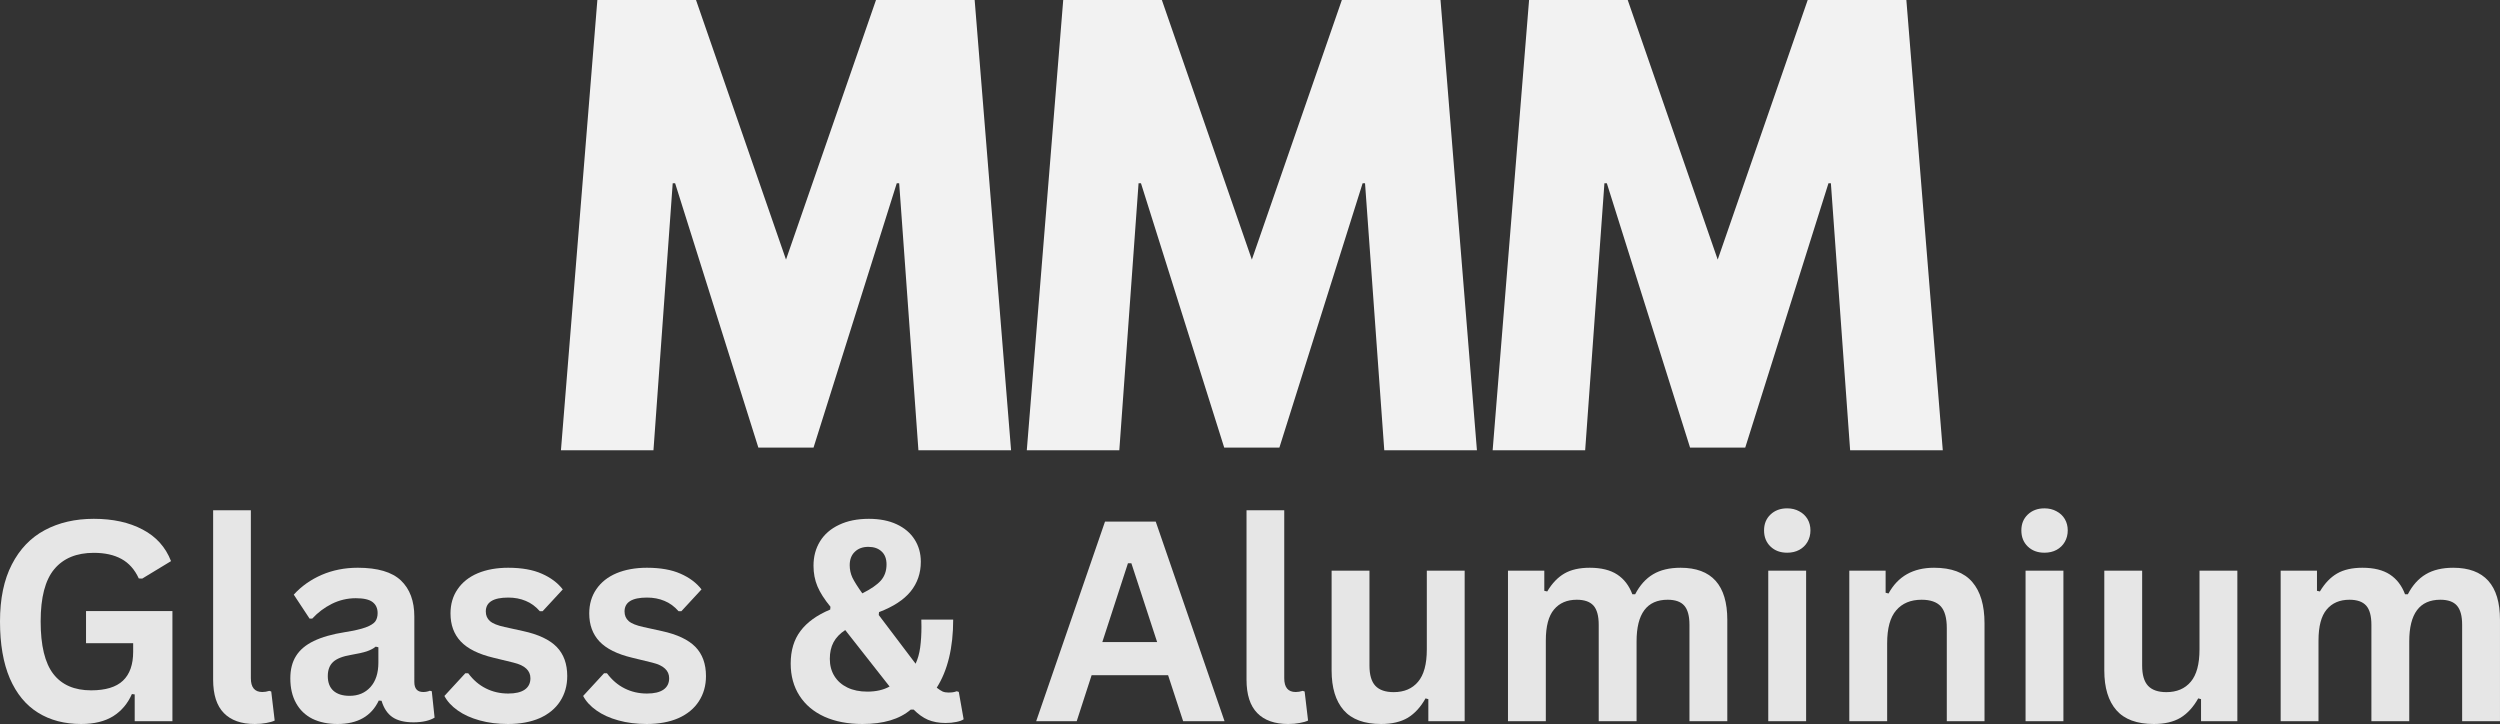
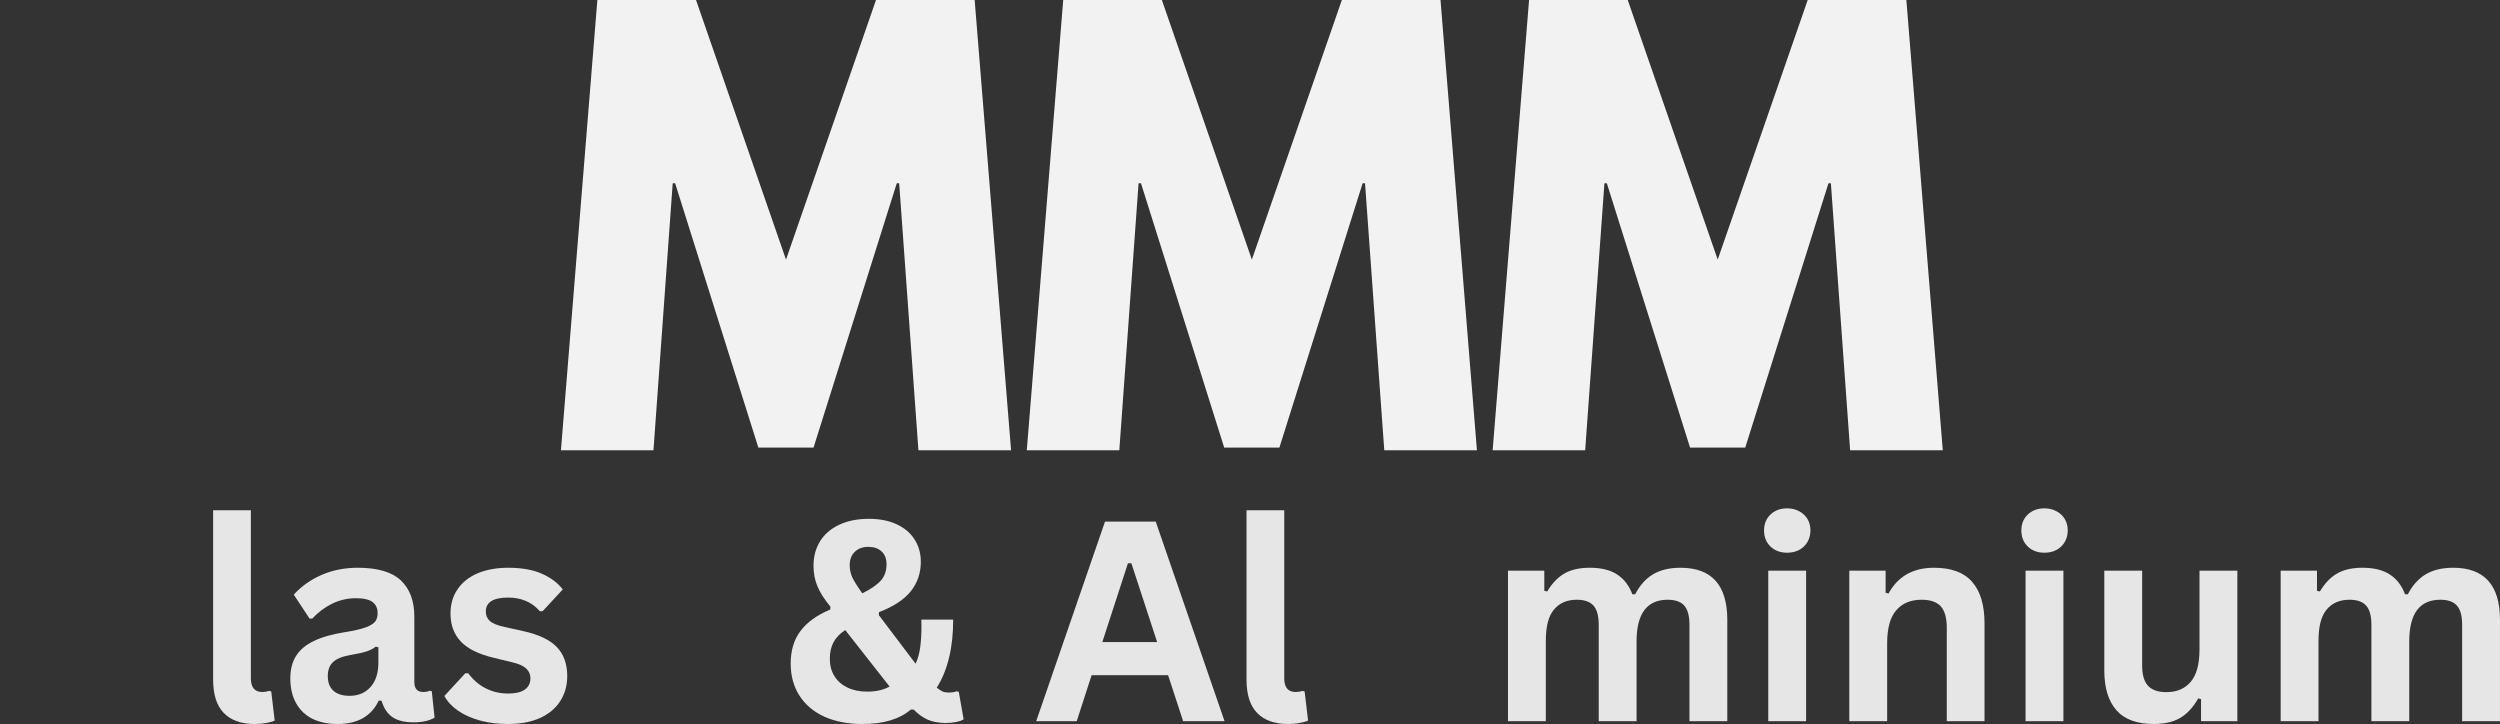
<svg xmlns="http://www.w3.org/2000/svg" xmlns:ns1="http://sodipodi.sourceforge.net/DTD/sodipodi-0.dtd" xmlns:ns2="http://www.inkscape.org/namespaces/inkscape" width="408.676" viewBox="0 0 306.507 88.764" height="118.352" preserveAspectRatio="xMidYMid" id="svg61" ns1:docname="MMM Glass &amp; Aluminium.svg" ns2:version="1.3.2 (091e20e, 2023-11-25, custom)">
  <rect x="0" y="0" width="306.507" height="88.764" fill="#333333" stroke="none" />
  <defs id="defs1" />
  <g id="g63" transform="translate(-34.016,-109.14)" style="fill:#f2f2f2" ns2:export-filename="MMM Glass &amp; Aluminium Logo.svg" ns2:export-xdpi="96" ns2:export-ydpi="96">
    <g fill="#0170bf" fill-opacity="1" id="g4" transform="matrix(1,0,0,1.109,0,-17.973)" style="fill:#f2f2f2;stroke-width:0.949">
      <g transform="translate(101.82,164.398)" id="g3" style="fill:#f2f2f2;stroke-width:0.949">
        <g id="g2" style="fill:#f2f2f2;stroke-width:0.949">
          <path d="M 44.797,0 42.438,-29.516 H 42.141 L 31.938,-0.297 H 25.172 L 14.969,-29.516 H 14.672 L 12.312,0 H 0.969 L 5.438,-49.812 H 17.516 L 28.562,-21.078 39.609,-49.812 H 51.688 L 56.156,0 Z m 0,0" id="path2" style="fill:#f2f2f2;stroke-width:0.949" />
        </g>
      </g>
    </g>
    <g fill="#0170bf" fill-opacity="1" id="g7" transform="matrix(1,0,0,1.109,0,-17.973)" style="fill:#f2f2f2;stroke-width:0.949">
      <g transform="translate(158.935,164.398)" id="g6" style="fill:#f2f2f2;stroke-width:0.949">
        <g id="g5" style="fill:#f2f2f2;stroke-width:0.949">
          <path d="M 44.797,0 42.438,-29.516 H 42.141 L 31.938,-0.297 H 25.172 L 14.969,-29.516 H 14.672 L 12.312,0 H 0.969 L 5.438,-49.812 H 17.516 L 28.562,-21.078 39.609,-49.812 H 51.688 L 56.156,0 Z m 0,0" id="path4" style="fill:#f2f2f2;stroke-width:0.949" />
        </g>
      </g>
    </g>
    <g fill="#0170bf" fill-opacity="1" id="g10" transform="matrix(1,0,0,1.109,0,-17.973)" style="fill:#f2f2f2;stroke-width:0.949">
      <g transform="translate(216.05,164.398)" id="g9" style="fill:#f2f2f2;stroke-width:0.949">
        <g id="g8" style="fill:#f2f2f2;stroke-width:0.949">
          <path d="M 44.797,0 42.438,-29.516 H 42.141 L 31.938,-0.297 H 25.172 L 14.969,-29.516 H 14.672 L 12.312,0 H 0.969 L 5.438,-49.812 H 17.516 L 28.562,-21.078 39.609,-49.812 H 51.688 L 56.156,0 Z m 0,0" id="path7" style="fill:#f2f2f2;stroke-width:0.949" />
        </g>
      </g>
    </g>
  </g>
  <g id="g62" transform="translate(-34.016,-112.728)" style="fill:#e6e6e6;fill-opacity:1">
    <g fill="#000000" fill-opacity="1" id="g13" style="fill:#e6e6e6;fill-opacity:1">
      <g transform="translate(32.094,201.148)" id="g12" style="fill:#e6e6e6;fill-opacity:1">
        <g id="g11" style="fill:#e6e6e6;fill-opacity:1">
-           <path d="m 11.875,0.344 c -2.043,0 -3.809,-0.461 -5.297,-1.391 C 5.086,-1.973 3.938,-3.375 3.125,-5.25 2.32,-7.133 1.922,-9.461 1.922,-12.234 c 0,-2.781 0.484,-5.109 1.453,-6.984 0.969,-1.883 2.312,-3.285 4.031,-4.203 1.727,-0.926 3.734,-1.391 6.016,-1.391 2.344,0 4.336,0.438 5.984,1.312 1.656,0.867 2.816,2.156 3.484,3.875 l -3.531,2.141 L 18.938,-17.5 c -0.5,-1.094 -1.211,-1.891 -2.125,-2.391 -0.906,-0.5 -2.039,-0.75 -3.391,-0.75 -2.117,0 -3.73,0.668 -4.844,2 -1.117,1.336 -1.672,3.469 -1.672,6.406 0,2.961 0.52,5.109 1.562,6.453 1.039,1.336 2.582,2 4.625,2 1.77,0 3.07,-0.395 3.906,-1.188 0.832,-0.789 1.25,-1.973 1.25,-3.547 V -9.562 H 12.469 V -13.5 H 23.062 V 0 h -4.625 v -3.281 l -0.344,-0.047 c -0.512,1.168 -1.277,2.074 -2.297,2.719 C 14.773,0.023 13.469,0.344 11.875,0.344 Z m 0,0" id="path10" style="fill:#e6e6e6;fill-opacity:1" />
-         </g>
+           </g>
      </g>
    </g>
    <g fill="#000000" fill-opacity="1" id="g16" style="fill:#e6e6e6;fill-opacity:1">
      <g transform="translate(57.6,201.148)" id="g15" style="fill:#e6e6e6;fill-opacity:1">
        <g id="g14" style="fill:#e6e6e6;fill-opacity:1">
          <path d="M 7.656,0.344 C 6,0.344 4.734,-0.102 3.859,-1 c -0.875,-0.895 -1.312,-2.258 -1.312,-4.094 v -20.766 h 4.625 v 20.594 c 0,1.125 0.469,1.688 1.406,1.688 0.27,0 0.555,-0.047 0.859,-0.141 l 0.234,0.078 0.422,3.562 C 9.832,0.047 9.488,0.145 9.062,0.219 8.645,0.301 8.176,0.344 7.656,0.344 Z m 0,0" id="path13" style="fill:#e6e6e6;fill-opacity:1" />
        </g>
      </g>
    </g>
    <g fill="#000000" fill-opacity="1" id="g19" style="fill:#e6e6e6;fill-opacity:1">
      <g transform="translate(68.204,201.148)" id="g18" style="fill:#e6e6e6;fill-opacity:1">
        <g id="g17" style="fill:#e6e6e6;fill-opacity:1">
          <path d="m 7.188,0.344 c -1.18,0 -2.203,-0.215 -3.078,-0.641 -0.867,-0.438 -1.531,-1.078 -2,-1.922 C 1.641,-3.062 1.406,-4.07 1.406,-5.25 c 0,-1.094 0.234,-2.008 0.703,-2.75 0.469,-0.75 1.191,-1.359 2.172,-1.828 0.977,-0.477 2.258,-0.844 3.844,-1.094 1.102,-0.176 1.941,-0.367 2.516,-0.578 0.582,-0.219 0.973,-0.457 1.172,-0.719 0.195,-0.27 0.297,-0.613 0.297,-1.031 0,-0.594 -0.211,-1.047 -0.625,-1.359 -0.406,-0.312 -1.09,-0.469 -2.047,-0.469 -1.031,0 -2.012,0.23 -2.938,0.688 -0.918,0.461 -1.719,1.062 -2.406,1.812 H 3.766 l -1.938,-2.938 c 0.938,-1.031 2.078,-1.836 3.422,-2.422 1.352,-0.582 2.828,-0.875 4.422,-0.875 2.438,0 4.203,0.523 5.297,1.562 1.094,1.043 1.641,2.516 1.641,4.422 V -4.812 c 0,0.824 0.363,1.234 1.094,1.234 0.281,0 0.551,-0.051 0.812,-0.156 l 0.234,0.062 0.344,3.234 c -0.262,0.168 -0.621,0.309 -1.078,0.422 -0.461,0.102 -0.961,0.156 -1.5,0.156 -1.105,0 -1.969,-0.211 -2.594,-0.641 -0.617,-0.426 -1.059,-1.094 -1.328,-2 L 12.25,-2.531 c -0.906,1.918 -2.594,2.875 -5.062,2.875 z m 1.484,-3.453 c 1.062,0 1.914,-0.359 2.562,-1.078 0.645,-0.719 0.969,-1.719 0.969,-3 v -1.875 L 11.875,-9.141 c -0.281,0.23 -0.648,0.422 -1.094,0.578 -0.449,0.148 -1.102,0.293 -1.953,0.438 -1,0.168 -1.727,0.453 -2.172,0.859 C 6.219,-6.859 6,-6.281 6,-5.531 c 0,0.793 0.234,1.398 0.703,1.812 0.469,0.406 1.125,0.609 1.969,0.609 z m 0,0" id="path16" style="fill:#e6e6e6;fill-opacity:1" />
        </g>
      </g>
    </g>
    <g fill="#000000" fill-opacity="1" id="g22" style="fill:#e6e6e6;fill-opacity:1">
      <g transform="translate(87.656,201.148)" id="g21" style="fill:#e6e6e6;fill-opacity:1">
        <g id="g20" style="fill:#e6e6e6;fill-opacity:1">
          <path d="m 8.641,0.344 c -1.262,0 -2.418,-0.148 -3.469,-0.438 C 4.117,-0.383 3.223,-0.789 2.484,-1.312 1.742,-1.832 1.195,-2.426 0.844,-3.094 L 3.406,-5.875 h 0.359 c 0.613,0.824 1.336,1.445 2.172,1.859 0.832,0.418 1.742,0.625 2.734,0.625 0.895,0 1.57,-0.16 2.031,-0.484 0.457,-0.32 0.688,-0.785 0.688,-1.391 0,-0.469 -0.168,-0.859 -0.5,-1.172 -0.324,-0.32 -0.855,-0.57 -1.594,-0.75 l -2.438,-0.594 c -1.836,-0.438 -3.172,-1.102 -4.016,-2 -0.836,-0.895 -1.25,-2.035 -1.25,-3.422 0,-1.145 0.289,-2.141 0.875,-2.984 0.582,-0.852 1.406,-1.504 2.469,-1.953 1.07,-0.445 2.316,-0.672 3.734,-0.672 1.656,0 3.031,0.246 4.125,0.734 1.094,0.48 1.945,1.121 2.562,1.922 l -2.469,2.672 h -0.344 C 12.035,-14.066 11.457,-14.488 10.812,-14.75 c -0.637,-0.27 -1.352,-0.406 -2.141,-0.406 -1.836,0 -2.75,0.57 -2.75,1.703 0,0.48 0.164,0.871 0.5,1.172 0.344,0.305 0.945,0.547 1.812,0.734 l 2.266,0.5 c 1.875,0.406 3.242,1.055 4.109,1.938 0.863,0.887 1.297,2.078 1.297,3.578 0,1.168 -0.293,2.199 -0.875,3.094 -0.574,0.887 -1.406,1.574 -2.5,2.062 -1.094,0.477 -2.391,0.719 -3.891,0.719 z m 0,0" id="path19" style="fill:#e6e6e6;fill-opacity:1" />
        </g>
      </g>
    </g>
    <g fill="#000000" fill-opacity="1" id="g25" style="fill:#e6e6e6;fill-opacity:1">
      <g transform="translate(104.666,201.148)" id="g24" style="fill:#e6e6e6;fill-opacity:1">
        <g id="g23" style="fill:#e6e6e6;fill-opacity:1">
-           <path d="m 8.641,0.344 c -1.262,0 -2.418,-0.148 -3.469,-0.438 C 4.117,-0.383 3.223,-0.789 2.484,-1.312 1.742,-1.832 1.195,-2.426 0.844,-3.094 L 3.406,-5.875 h 0.359 c 0.613,0.824 1.336,1.445 2.172,1.859 0.832,0.418 1.742,0.625 2.734,0.625 0.895,0 1.57,-0.16 2.031,-0.484 0.457,-0.32 0.688,-0.785 0.688,-1.391 0,-0.469 -0.168,-0.859 -0.5,-1.172 -0.324,-0.32 -0.855,-0.57 -1.594,-0.75 l -2.438,-0.594 c -1.836,-0.438 -3.172,-1.102 -4.016,-2 -0.836,-0.895 -1.25,-2.035 -1.25,-3.422 0,-1.145 0.289,-2.141 0.875,-2.984 0.582,-0.852 1.406,-1.504 2.469,-1.953 1.07,-0.445 2.316,-0.672 3.734,-0.672 1.656,0 3.031,0.246 4.125,0.734 1.094,0.48 1.945,1.121 2.562,1.922 l -2.469,2.672 h -0.344 C 12.035,-14.066 11.457,-14.488 10.812,-14.75 c -0.637,-0.27 -1.352,-0.406 -2.141,-0.406 -1.836,0 -2.75,0.57 -2.75,1.703 0,0.48 0.164,0.871 0.5,1.172 0.344,0.305 0.945,0.547 1.812,0.734 l 2.266,0.5 c 1.875,0.406 3.242,1.055 4.109,1.938 0.863,0.887 1.297,2.078 1.297,3.578 0,1.168 -0.293,2.199 -0.875,3.094 -0.574,0.887 -1.406,1.574 -2.5,2.062 -1.094,0.477 -2.391,0.719 -3.891,0.719 z m 0,0" id="path22" style="fill:#e6e6e6;fill-opacity:1" />
-         </g>
+           </g>
      </g>
    </g>
    <g fill="#000000" fill-opacity="1" id="g31" style="fill:#e6e6e6;fill-opacity:1">
      <g transform="translate(129.754,201.148)" id="g30" style="fill:#e6e6e6;fill-opacity:1">
        <g id="g29" style="fill:#e6e6e6;fill-opacity:1">
          <path d="M 10,0.344 C 8.227,0.344 6.676,0.047 5.344,-0.547 4.02,-1.148 3,-2.008 2.281,-3.125 1.562,-4.25 1.203,-5.562 1.203,-7.062 c 0,-1.602 0.398,-2.938 1.203,-4 0.801,-1.07 2.016,-1.945 3.641,-2.625 l 0.031,-0.344 c -0.742,-0.906 -1.273,-1.738 -1.594,-2.5 C 4.16,-17.301 4,-18.145 4,-19.062 c 0,-1.125 0.266,-2.117 0.797,-2.984 0.539,-0.875 1.32,-1.551 2.344,-2.031 1.02,-0.488 2.234,-0.734 3.641,-0.734 1.332,0 2.473,0.227 3.422,0.672 0.957,0.449 1.688,1.07 2.188,1.859 0.508,0.793 0.766,1.703 0.766,2.734 0,1.398 -0.418,2.609 -1.25,3.641 -0.836,1.023 -2.125,1.867 -3.875,2.531 L 12,-13.016 l 4.516,5.969 c 0.27,-0.57 0.457,-1.234 0.562,-1.984 0.102,-0.758 0.156,-1.613 0.156,-2.562 l -0.016,-0.859 H 21.125 c 0,3.438 -0.672,6.219 -2.016,8.344 0.281,0.219 0.52,0.375 0.719,0.469 0.207,0.086 0.438,0.125 0.688,0.125 0.227,0 0.414,-0.008 0.562,-0.031 0.145,-0.02 0.305,-0.062 0.484,-0.125 l 0.25,0.078 0.594,3.359 C 22.188,-0.086 21.883,0.02 21.5,0.094 c -0.387,0.082 -0.824,0.125 -1.312,0.125 -0.812,0 -1.531,-0.133 -2.156,-0.391 -0.617,-0.27 -1.199,-0.688 -1.75,-1.25 H 15.922 C 14.547,-0.242 12.57,0.344 10,0.344 Z M 9.984,-15.672 c 1.039,-0.52 1.797,-1.039 2.266,-1.562 0.469,-0.531 0.703,-1.191 0.703,-1.984 0,-0.695 -0.203,-1.227 -0.609,-1.594 -0.398,-0.375 -0.938,-0.562 -1.625,-0.562 -0.688,0 -1.242,0.203 -1.656,0.609 -0.418,0.398 -0.625,0.945 -0.625,1.641 0,0.531 0.109,1.039 0.328,1.516 0.227,0.469 0.633,1.117 1.219,1.938 z M 10.594,-3.625 c 1.07,0 1.984,-0.207 2.734,-0.625 l -5.438,-6.922 c -0.648,0.418 -1.125,0.918 -1.438,1.5 C 6.148,-9.098 6,-8.422 6,-7.641 c 0,0.805 0.188,1.508 0.562,2.109 0.375,0.605 0.906,1.074 1.594,1.406 0.695,0.336 1.508,0.5 2.438,0.5 z m 0,0" id="path28" style="fill:#e6e6e6;fill-opacity:1" />
        </g>
      </g>
    </g>
    <g fill="#000000" fill-opacity="1" id="g37" style="fill:#e6e6e6;fill-opacity:1">
      <g transform="translate(160.68,201.148)" id="g36" style="fill:#e6e6e6;fill-opacity:1">
        <g id="g35" style="fill:#e6e6e6;fill-opacity:1">
          <path d="m 23.469,0 h -5.078 l -1.844,-5.641 h -9.375 L 5.344,0 H 0.375 l 8.438,-24.469 h 6.219 z M 11.625,-19.359 8.484,-9.703 h 6.719 l -3.156,-9.656 z m 0,0" id="path34" style="fill:#e6e6e6;fill-opacity:1" />
        </g>
      </g>
    </g>
    <g fill="#000000" fill-opacity="1" id="g40" style="fill:#e6e6e6;fill-opacity:1">
      <g transform="translate(184.296,201.148)" id="g39" style="fill:#e6e6e6;fill-opacity:1">
        <g id="g38" style="fill:#e6e6e6;fill-opacity:1">
          <path d="M 7.656,0.344 C 6,0.344 4.734,-0.102 3.859,-1 c -0.875,-0.895 -1.312,-2.258 -1.312,-4.094 v -20.766 h 4.625 v 20.594 c 0,1.125 0.469,1.688 1.406,1.688 0.27,0 0.555,-0.047 0.859,-0.141 l 0.234,0.078 0.422,3.562 C 9.832,0.047 9.488,0.145 9.062,0.219 8.645,0.301 8.176,0.344 7.656,0.344 Z m 0,0" id="path37" style="fill:#e6e6e6;fill-opacity:1" />
        </g>
      </g>
    </g>
    <g fill="#000000" fill-opacity="1" id="g43" style="fill:#e6e6e6;fill-opacity:1">
      <g transform="translate(194.9,201.148)" id="g42" style="fill:#e6e6e6;fill-opacity:1">
        <g id="g41" style="fill:#e6e6e6;fill-opacity:1">
-           <path d="m 8.453,0.344 c -2.074,0 -3.605,-0.562 -4.594,-1.688 C 2.867,-2.477 2.375,-4.102 2.375,-6.219 V -18.453 H 7.016 V -6.812 c 0,1.125 0.238,1.949 0.719,2.469 0.488,0.523 1.238,0.781 2.25,0.781 1.281,0 2.273,-0.422 2.984,-1.266 0.719,-0.844 1.078,-2.164 1.078,-3.969 v -9.656 H 18.688 V 0 h -4.453 v -2.703 l -0.344,-0.094 c -0.594,1.062 -1.32,1.855 -2.172,2.375 C 10.863,0.086 9.773,0.344 8.453,0.344 Z m 0,0" id="path40" style="fill:#e6e6e6;fill-opacity:1" />
-         </g>
+           </g>
      </g>
    </g>
    <g fill="#000000" fill-opacity="1" id="g46" style="fill:#e6e6e6;fill-opacity:1">
      <g transform="translate(216.242,201.148)" id="g45" style="fill:#e6e6e6;fill-opacity:1">
        <g id="g44" style="fill:#e6e6e6;fill-opacity:1">
          <path d="m 2.656,0 v -18.453 h 4.453 v 2.469 l 0.359,0.078 c 0.594,-1 1.297,-1.734 2.109,-2.203 0.812,-0.469 1.848,-0.703 3.109,-0.703 1.395,0 2.516,0.277 3.359,0.828 0.844,0.555 1.461,1.359 1.859,2.422 H 18.25 c 0.57,-1.102 1.305,-1.922 2.203,-2.453 0.895,-0.531 2.016,-0.797 3.359,-0.797 3.82,0 5.734,2.133 5.734,6.391 V 0 H 24.906 v -11.828 c 0,-1.082 -0.215,-1.863 -0.641,-2.344 -0.418,-0.477 -1.094,-0.719 -2.031,-0.719 -2.543,0 -3.812,1.703 -3.812,5.109 V 0 H 13.781 v -11.828 c 0,-1.082 -0.215,-1.863 -0.641,-2.344 -0.43,-0.477 -1.109,-0.719 -2.047,-0.719 -1.199,0 -2.133,0.402 -2.797,1.203 -0.668,0.793 -1,2.059 -1,3.797 V 0 Z m 0,0" id="path43" style="fill:#e6e6e6;fill-opacity:1" />
        </g>
      </g>
    </g>
    <g fill="#000000" fill-opacity="1" id="g49" style="fill:#e6e6e6;fill-opacity:1">
      <g transform="translate(248.154,201.148)" id="g48" style="fill:#e6e6e6;fill-opacity:1">
        <g id="g47" style="fill:#e6e6e6;fill-opacity:1">
          <path d="m 4.969,-20.656 c -0.836,0 -1.516,-0.254 -2.047,-0.766 -0.523,-0.508 -0.781,-1.164 -0.781,-1.969 0,-0.789 0.258,-1.438 0.781,-1.938 0.531,-0.508 1.211,-0.766 2.047,-0.766 0.562,0 1.055,0.121 1.484,0.359 0.438,0.23 0.773,0.547 1.016,0.953 0.238,0.406 0.359,0.871 0.359,1.391 0,0.523 -0.121,0.992 -0.359,1.406 C 7.227,-21.566 6.891,-21.238 6.453,-21 6.023,-20.77 5.531,-20.656 4.969,-20.656 Z M 2.656,0 V -18.453 H 7.297 V 0 Z m 0,0" id="path46" style="fill:#e6e6e6;fill-opacity:1" />
        </g>
      </g>
    </g>
    <g fill="#000000" fill-opacity="1" id="g52" style="fill:#e6e6e6;fill-opacity:1">
      <g transform="translate(258.089,201.148)" id="g51" style="fill:#e6e6e6;fill-opacity:1">
        <g id="g50" style="fill:#e6e6e6;fill-opacity:1">
          <path d="M 2.656,0 V -18.453 H 7.109 V -15.75 l 0.359,0.094 c 1.145,-2.102 3.004,-3.156 5.578,-3.156 2.133,0 3.695,0.586 4.688,1.75 1,1.156 1.5,2.844 1.5,5.062 V 0 h -4.625 v -11.422 c 0,-1.227 -0.246,-2.113 -0.734,-2.656 -0.492,-0.539 -1.277,-0.812 -2.359,-0.812 -1.336,0 -2.371,0.434 -3.109,1.297 -0.742,0.855 -1.109,2.203 -1.109,4.047 V 0 Z m 0,0" id="path49" style="fill:#e6e6e6;fill-opacity:1" />
        </g>
      </g>
    </g>
    <g fill="#000000" fill-opacity="1" id="g55" style="fill:#e6e6e6;fill-opacity:1">
      <g transform="translate(279.699,201.148)" id="g54" style="fill:#e6e6e6;fill-opacity:1">
        <g id="g53" style="fill:#e6e6e6;fill-opacity:1">
          <path d="m 4.969,-20.656 c -0.836,0 -1.516,-0.254 -2.047,-0.766 -0.523,-0.508 -0.781,-1.164 -0.781,-1.969 0,-0.789 0.258,-1.438 0.781,-1.938 0.531,-0.508 1.211,-0.766 2.047,-0.766 0.562,0 1.055,0.121 1.484,0.359 0.438,0.23 0.773,0.547 1.016,0.953 0.238,0.406 0.359,0.871 0.359,1.391 0,0.523 -0.121,0.992 -0.359,1.406 C 7.227,-21.566 6.891,-21.238 6.453,-21 6.023,-20.77 5.531,-20.656 4.969,-20.656 Z M 2.656,0 V -18.453 H 7.297 V 0 Z m 0,0" id="path52" style="fill:#e6e6e6;fill-opacity:1" />
        </g>
      </g>
    </g>
    <g fill="#000000" fill-opacity="1" id="g58" style="fill:#e6e6e6;fill-opacity:1">
      <g transform="translate(289.634,201.148)" id="g57" style="fill:#e6e6e6;fill-opacity:1">
        <g id="g56" style="fill:#e6e6e6;fill-opacity:1">
          <path d="m 8.453,0.344 c -2.074,0 -3.605,-0.562 -4.594,-1.688 C 2.867,-2.477 2.375,-4.102 2.375,-6.219 V -18.453 H 7.016 V -6.812 c 0,1.125 0.238,1.949 0.719,2.469 0.488,0.523 1.238,0.781 2.25,0.781 1.281,0 2.273,-0.422 2.984,-1.266 0.719,-0.844 1.078,-2.164 1.078,-3.969 v -9.656 H 18.688 V 0 h -4.453 v -2.703 l -0.344,-0.094 c -0.594,1.062 -1.32,1.855 -2.172,2.375 C 10.863,0.086 9.773,0.344 8.453,0.344 Z m 0,0" id="path55" style="fill:#e6e6e6;fill-opacity:1" />
        </g>
      </g>
    </g>
    <g fill="#000000" fill-opacity="1" id="g61" style="fill:#e6e6e6;fill-opacity:1">
      <g transform="translate(310.975,201.148)" id="g60" style="fill:#e6e6e6;fill-opacity:1">
        <g id="g59" style="fill:#e6e6e6;fill-opacity:1">
          <path d="m 2.656,0 v -18.453 h 4.453 v 2.469 l 0.359,0.078 c 0.594,-1 1.297,-1.734 2.109,-2.203 0.812,-0.469 1.848,-0.703 3.109,-0.703 1.395,0 2.516,0.277 3.359,0.828 0.844,0.555 1.461,1.359 1.859,2.422 H 18.25 c 0.57,-1.102 1.305,-1.922 2.203,-2.453 0.895,-0.531 2.016,-0.797 3.359,-0.797 3.82,0 5.734,2.133 5.734,6.391 V 0 H 24.906 v -11.828 c 0,-1.082 -0.215,-1.863 -0.641,-2.344 -0.418,-0.477 -1.094,-0.719 -2.031,-0.719 -2.543,0 -3.812,1.703 -3.812,5.109 V 0 H 13.781 v -11.828 c 0,-1.082 -0.215,-1.863 -0.641,-2.344 -0.43,-0.477 -1.109,-0.719 -2.047,-0.719 -1.199,0 -2.133,0.402 -2.797,1.203 -0.668,0.793 -1,2.059 -1,3.797 V 0 Z m 0,0" id="path58" style="fill:#e6e6e6;fill-opacity:1" />
        </g>
      </g>
    </g>
  </g>
</svg>